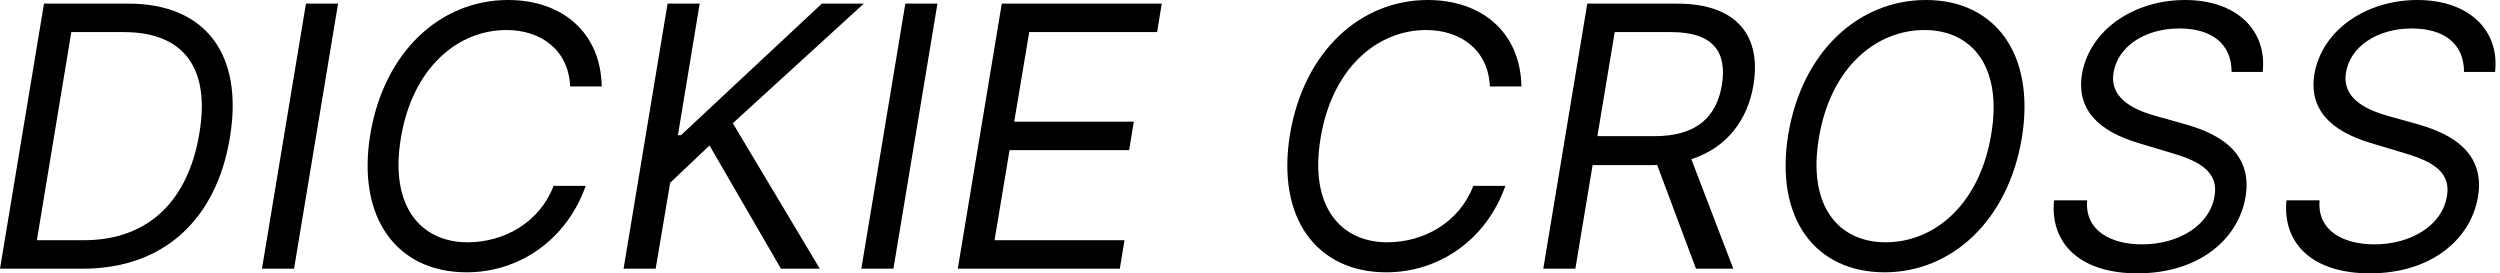
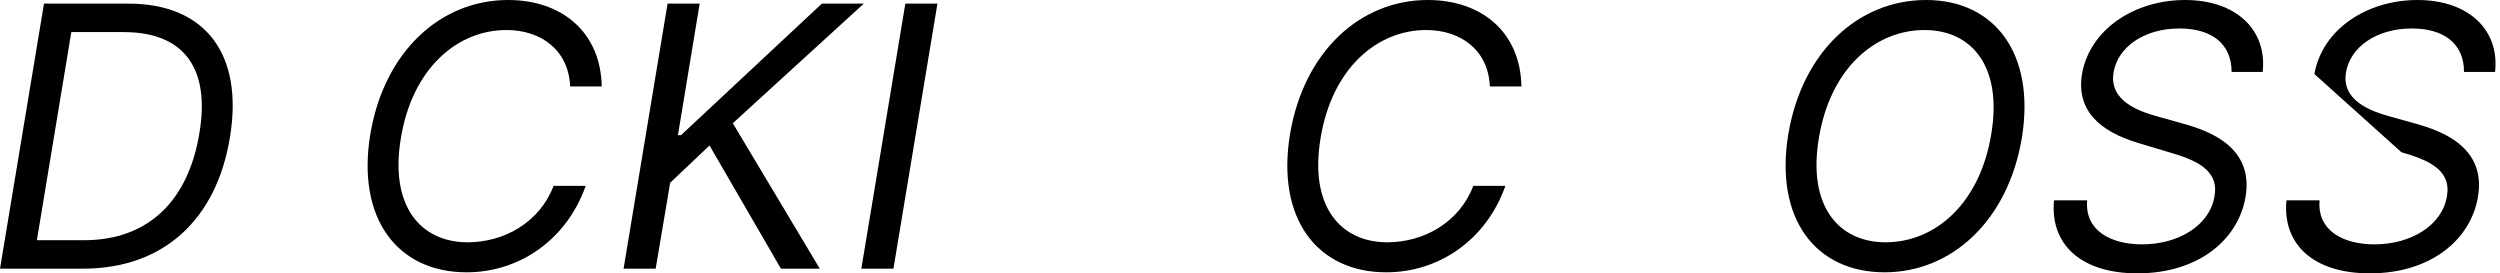
<svg xmlns="http://www.w3.org/2000/svg" width="439" height="48" viewBox="0 0 439 48" fill="none">
  <path d="M14.546 47.182C28.727 47.182 38 38.545 40.364 24.182C42.818 9.545 36.091 0.636 22.546 0.636H7.727L0 47.182H14.546ZM6.477 42.182L12.523 5.636H21.727C32.636 5.636 36.909 12.364 35 23.454C33.091 35 26.273 42.182 14.727 42.182H6.477Z" fill="black" />
-   <path d="M59.364 0.636H53.727L46 47.182H51.636L59.364 0.636Z" fill="black" />
  <path d="M105.665 15.182C105.483 5.636 98.665 0 89.21 0C77.392 0 67.483 9 65.028 23.546C62.574 38.455 69.847 47.818 81.938 47.818C91.119 47.818 99.483 42.182 102.847 32.636H97.21C94.756 39.091 88.483 42.545 82.119 42.545C73.847 42.545 68.392 36.182 70.392 24.273C72.392 12 80.301 5.273 88.938 5.273C94.938 5.273 99.847 8.727 100.119 15.182H105.665Z" fill="black" />
  <path d="M109.5 47.182H115.136L117.682 32.091L124.591 25.546L137.136 47.182H143.955L128.682 21.636L151.682 0.636H144.318L119.591 23.727H119.045L122.864 0.636H117.227L109.5 47.182Z" fill="black" />
  <path d="M164.614 0.636H158.977L151.25 47.182H156.886L164.614 0.636Z" fill="black" />
-   <path d="M168.188 47.182H196.642L197.46 42.182H174.642L177.278 26.364H198.278L199.097 21.364H178.097L180.733 5.636H203.188L204.006 0.636H175.915L168.188 47.182Z" fill="black" />
  <path d="M267.165 15.182C266.983 5.636 260.165 0 250.71 0C238.892 0 228.983 9 226.528 23.546C224.074 38.455 231.347 47.818 243.438 47.818C252.619 47.818 260.983 42.182 264.347 32.636H258.71C256.256 39.091 249.983 42.545 243.619 42.545C235.347 42.545 229.892 36.182 231.892 24.273C233.892 12 241.801 5.273 250.438 5.273C256.438 5.273 261.347 8.727 261.619 15.182H267.165Z" fill="black" />
-   <path d="M271 47.182H276.636L279.659 29H289.818C290.227 29 290.614 29 291 28.977L297.818 47.182H304.364L297 27.954C303.295 25.909 306.886 21.046 307.909 14.909C309.273 6.636 305.364 0.636 294.455 0.636H278.727L271 47.182ZM280.5 23.909L283.545 5.636H293.455C301 5.636 303.273 9.273 302.364 14.909C301.455 20.454 298 23.909 290.545 23.909H280.5Z" fill="black" />
  <path d="M355.028 24.273C357.483 9.364 350.21 0 338.21 0C326.392 0 316.483 9 314.028 23.546C311.574 38.455 318.847 47.818 330.938 47.818C342.665 47.818 352.574 38.818 355.028 24.273ZM349.665 23.546C347.665 35.818 339.756 42.545 331.119 42.545C322.847 42.545 317.392 36.182 319.392 24.273C321.392 12 329.301 5.273 337.938 5.273C346.21 5.273 351.665 11.636 349.665 23.546Z" fill="black" />
  <path d="M391.869 12.636H397.324C398.142 5.273 392.688 0 383.688 0C374.778 0 366.96 5.182 365.597 13C364.597 19.273 368.506 23 375.415 25.091L380.869 26.727C385.597 28.091 389.688 29.818 388.869 34.455C388.051 39.545 382.597 42.909 376.142 42.909C370.597 42.909 366.051 40.455 366.506 35.182H360.688C359.96 42.818 365.324 48 375.324 48C386.051 48 393.051 42.091 394.324 34.545C395.778 25.818 387.96 23 383.415 21.727L378.869 20.454C375.597 19.546 370.324 17.727 371.142 12.727C371.869 8.273 376.506 5 382.688 5C388.324 5 391.869 7.636 391.869 12.636Z" fill="black" />
-   <path d="M432.682 12.636H438.136C438.955 5.273 433.5 0 424.5 0C415.591 0 407.773 5.182 406.409 13C405.409 19.273 409.318 23 416.227 25.091L421.682 26.727C426.409 28.091 430.5 29.818 429.682 34.455C428.864 39.545 423.409 42.909 416.955 42.909C411.409 42.909 406.864 40.455 407.318 35.182H401.5C400.773 42.818 406.136 48 416.136 48C426.864 48 433.864 42.091 435.136 34.545C436.591 25.818 428.773 23 424.227 21.727L419.682 20.454C416.409 19.546 411.136 17.727 411.955 12.727C412.682 8.273 417.318 5 423.5 5C429.136 5 432.682 7.636 432.682 12.636Z" fill="black" />
+   <path d="M432.682 12.636H438.136C438.955 5.273 433.5 0 424.5 0C415.591 0 407.773 5.182 406.409 13L421.682 26.727C426.409 28.091 430.5 29.818 429.682 34.455C428.864 39.545 423.409 42.909 416.955 42.909C411.409 42.909 406.864 40.455 407.318 35.182H401.5C400.773 42.818 406.136 48 416.136 48C426.864 48 433.864 42.091 435.136 34.545C436.591 25.818 428.773 23 424.227 21.727L419.682 20.454C416.409 19.546 411.136 17.727 411.955 12.727C412.682 8.273 417.318 5 423.5 5C429.136 5 432.682 7.636 432.682 12.636Z" fill="black" />
</svg>